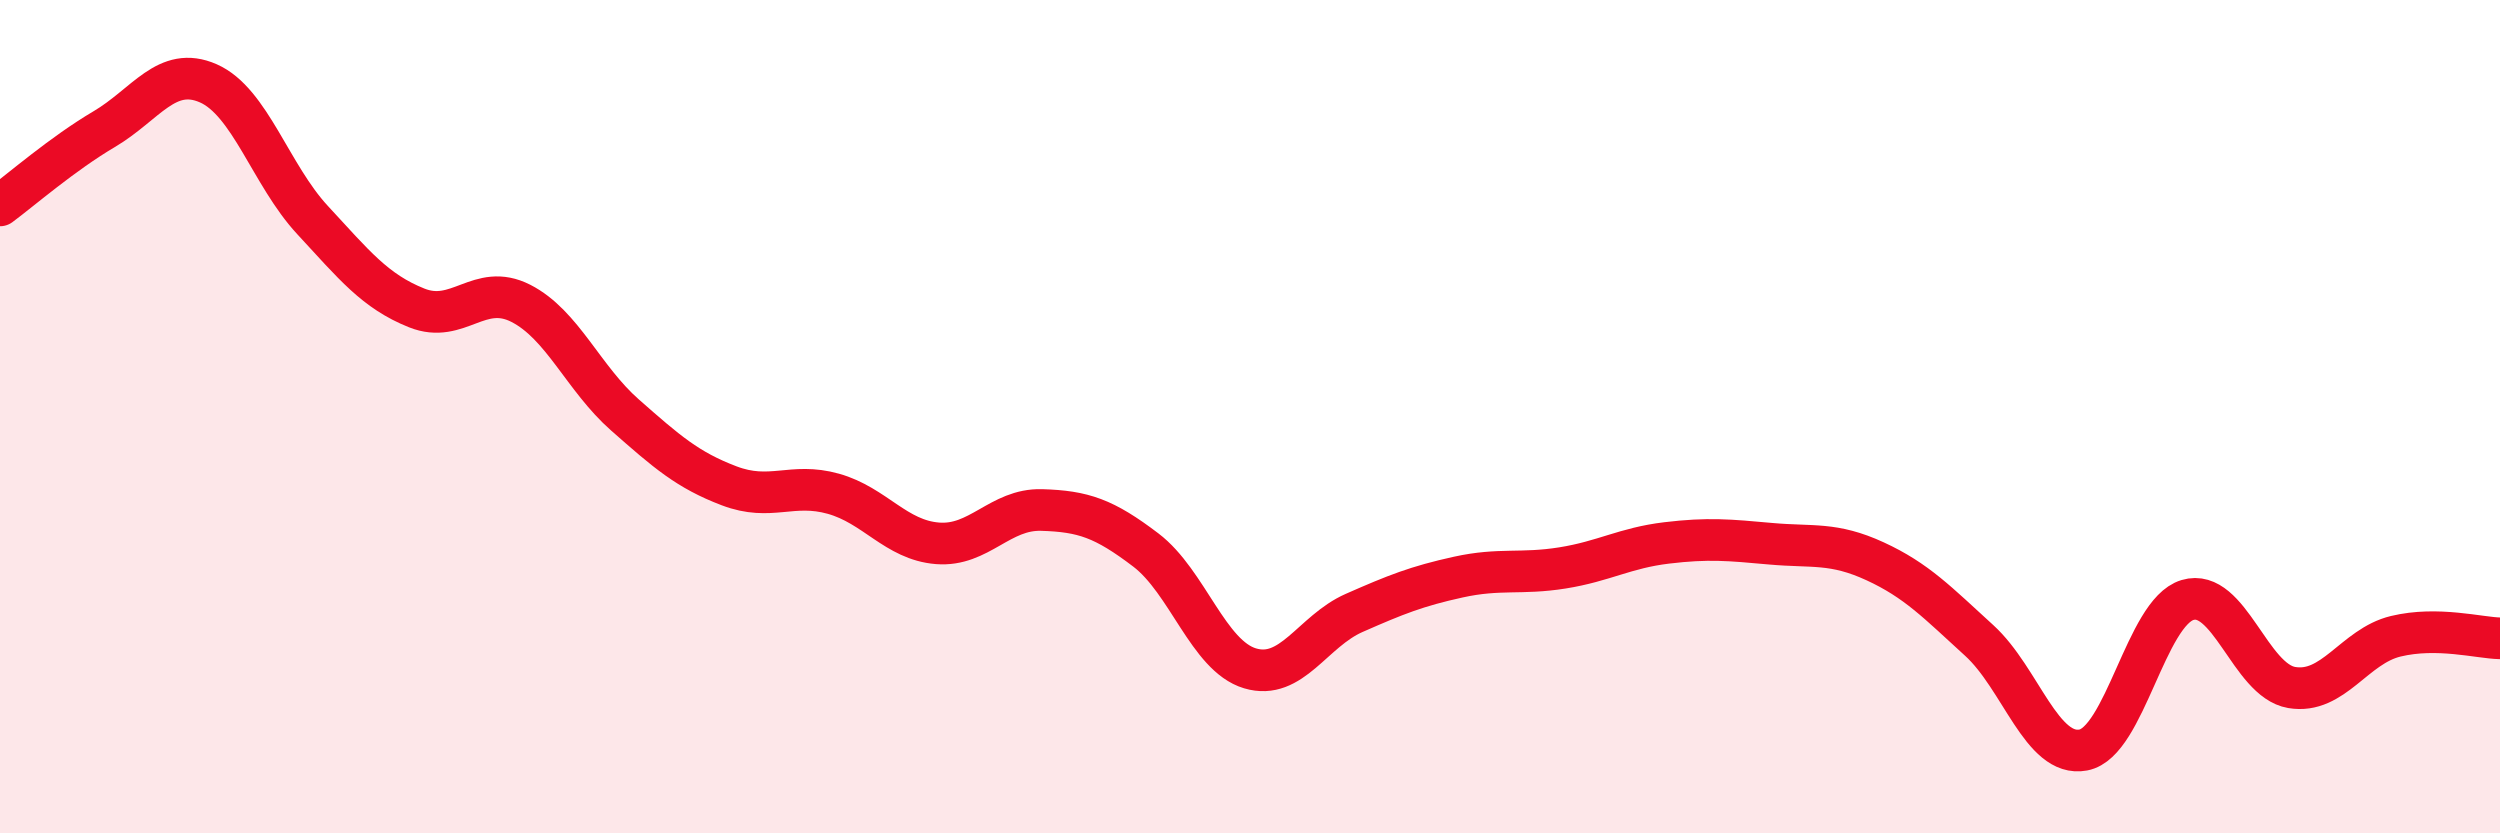
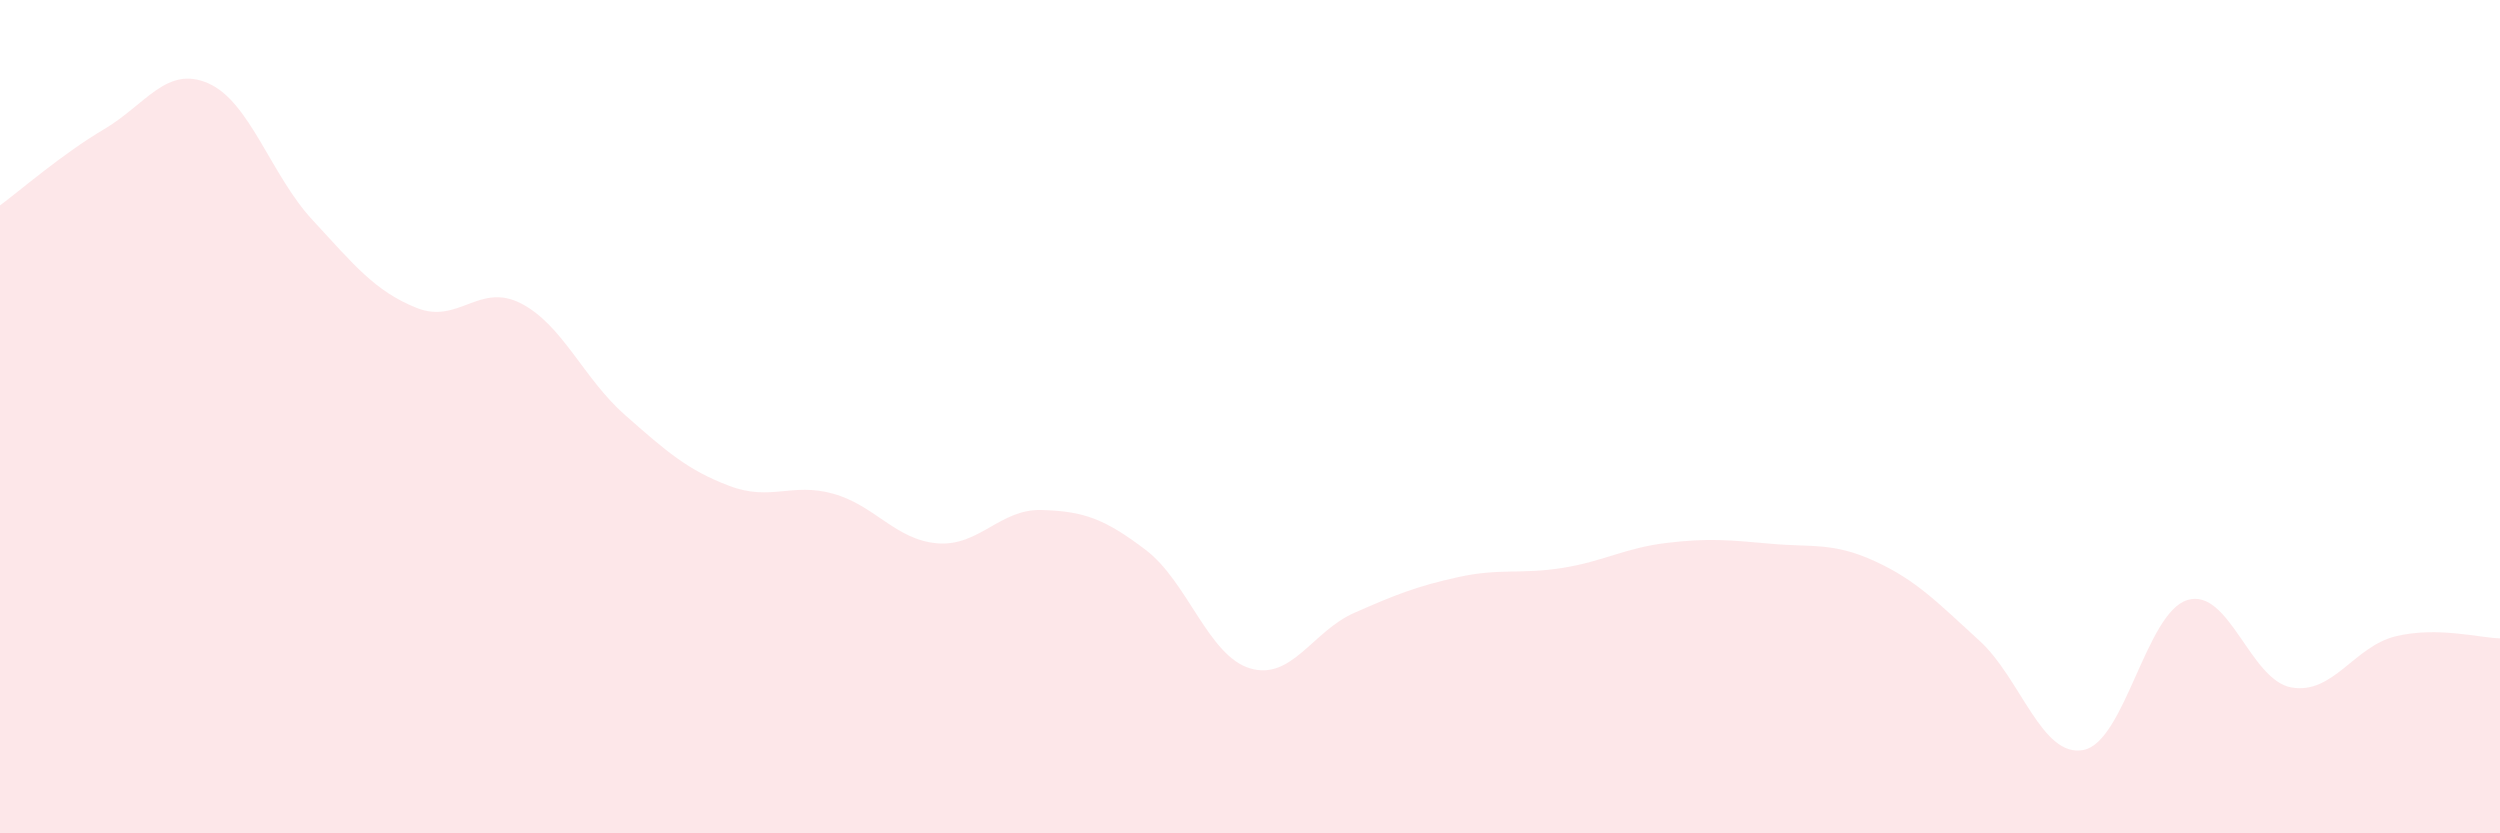
<svg xmlns="http://www.w3.org/2000/svg" width="60" height="20" viewBox="0 0 60 20">
  <path d="M 0,4.93 C 0.5,4.56 1.5,3.69 2.5,3.1 C 3.5,2.51 4,1.56 5,2 C 6,2.44 6.5,4.2 7.5,5.28 C 8.5,6.36 9,6.99 10,7.39 C 11,7.79 11.5,6.77 12.5,7.28 C 13.5,7.79 14,9.08 15,9.96 C 16,10.84 16.5,11.28 17.5,11.66 C 18.5,12.04 19,11.57 20,11.85 C 21,12.13 21.5,12.96 22.5,13.04 C 23.5,13.12 24,12.21 25,12.24 C 26,12.27 26.5,12.44 27.5,13.2 C 28.5,13.96 29,15.74 30,16.04 C 31,16.34 31.5,15.15 32.5,14.71 C 33.5,14.27 34,14.07 35,13.85 C 36,13.63 36.5,13.79 37.5,13.63 C 38.5,13.47 39,13.15 40,13.03 C 41,12.91 41.5,12.96 42.5,13.05 C 43.5,13.14 44,13.01 45,13.47 C 46,13.93 46.5,14.46 47.5,15.37 C 48.5,16.28 49,18.19 50,18 C 51,17.81 51.5,14.7 52.5,14.4 C 53.5,14.1 54,16.33 55,16.5 C 56,16.67 56.5,15.51 57.5,15.27 C 58.5,15.03 59.5,15.31 60,15.32L60 20L0 20Z" fill="#EB0A25" opacity="0.1" stroke-linecap="round" stroke-linejoin="round" />
-   <path d="M 0,4.93 C 0.5,4.56 1.5,3.69 2.5,3.1 C 3.5,2.51 4,1.56 5,2 C 6,2.44 6.5,4.2 7.5,5.28 C 8.5,6.36 9,6.99 10,7.39 C 11,7.79 11.5,6.77 12.5,7.28 C 13.5,7.79 14,9.08 15,9.96 C 16,10.84 16.5,11.28 17.5,11.66 C 18.5,12.04 19,11.57 20,11.85 C 21,12.13 21.5,12.96 22.5,13.04 C 23.5,13.12 24,12.21 25,12.24 C 26,12.27 26.5,12.44 27.5,13.2 C 28.5,13.96 29,15.74 30,16.04 C 31,16.34 31.5,15.15 32.5,14.71 C 33.5,14.27 34,14.07 35,13.85 C 36,13.63 36.5,13.79 37.5,13.63 C 38.5,13.47 39,13.15 40,13.03 C 41,12.91 41.5,12.96 42.5,13.05 C 43.5,13.14 44,13.01 45,13.47 C 46,13.93 46.5,14.46 47.5,15.37 C 48.5,16.28 49,18.19 50,18 C 51,17.81 51.5,14.7 52.5,14.4 C 53.5,14.1 54,16.33 55,16.5 C 56,16.67 56.5,15.51 57.5,15.27 C 58.5,15.03 59.5,15.31 60,15.32" stroke="#EB0A25" stroke-width="1" fill="none" stroke-linecap="round" stroke-linejoin="round" />
</svg>